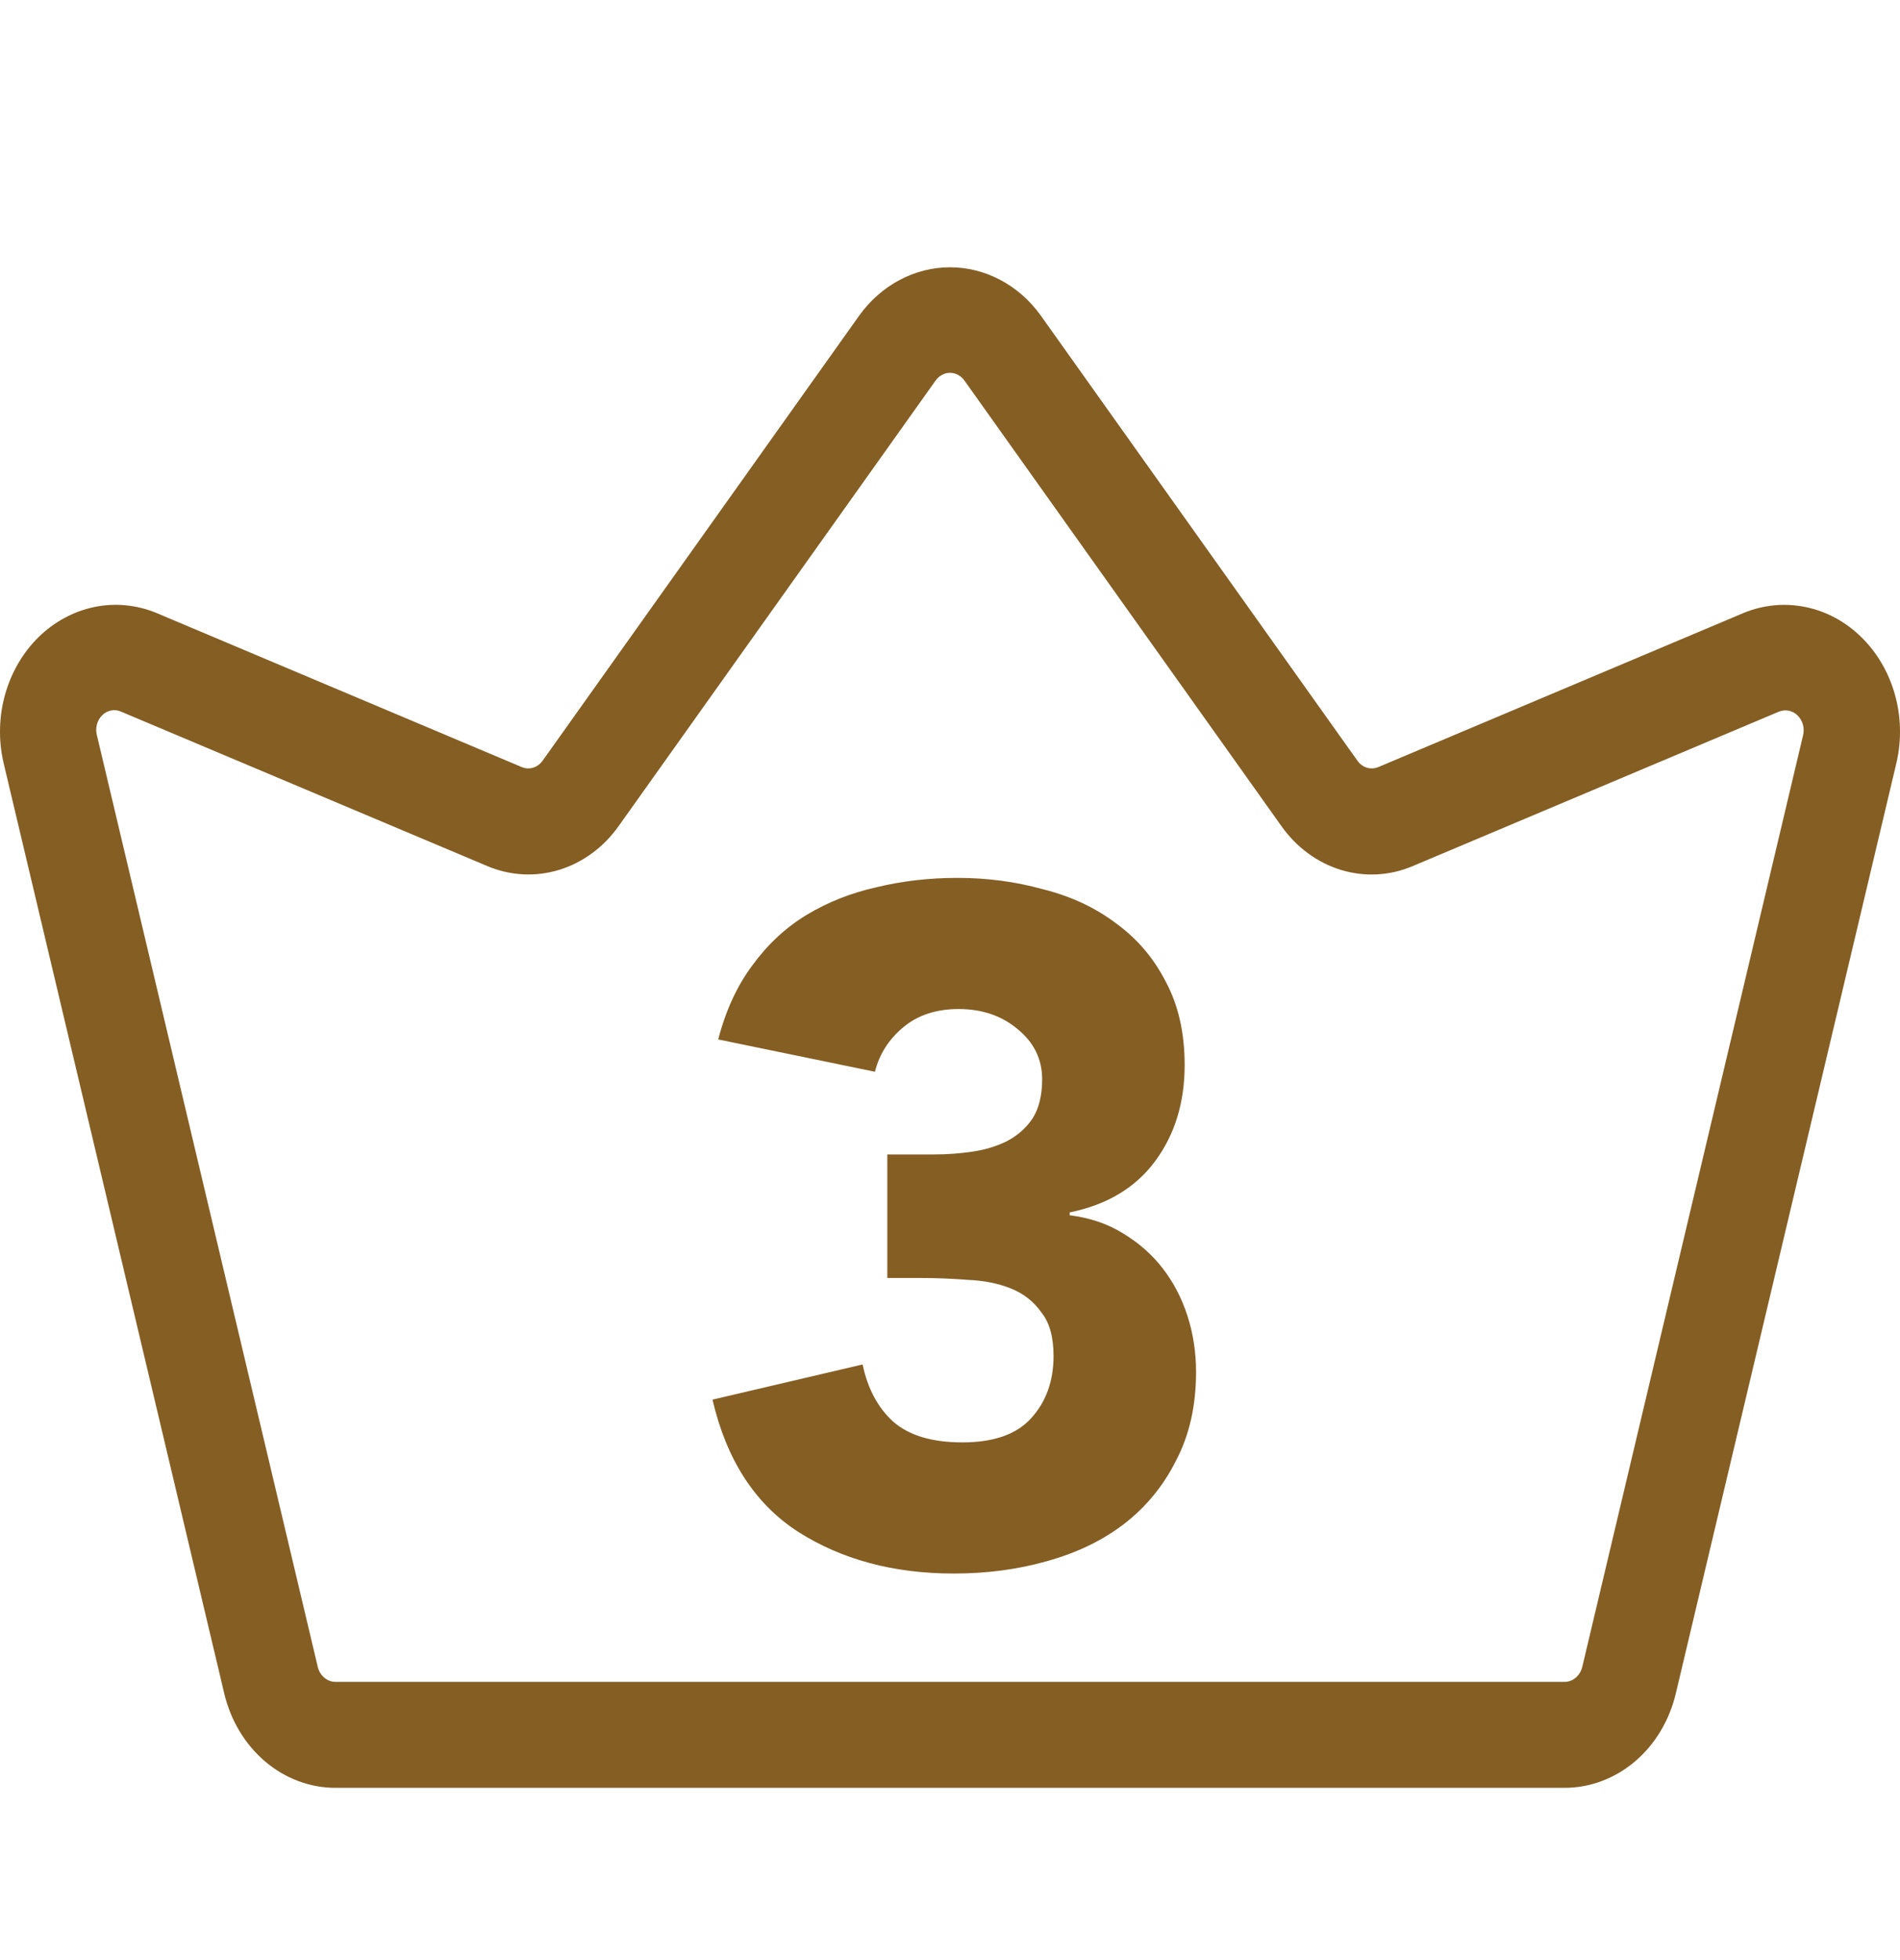
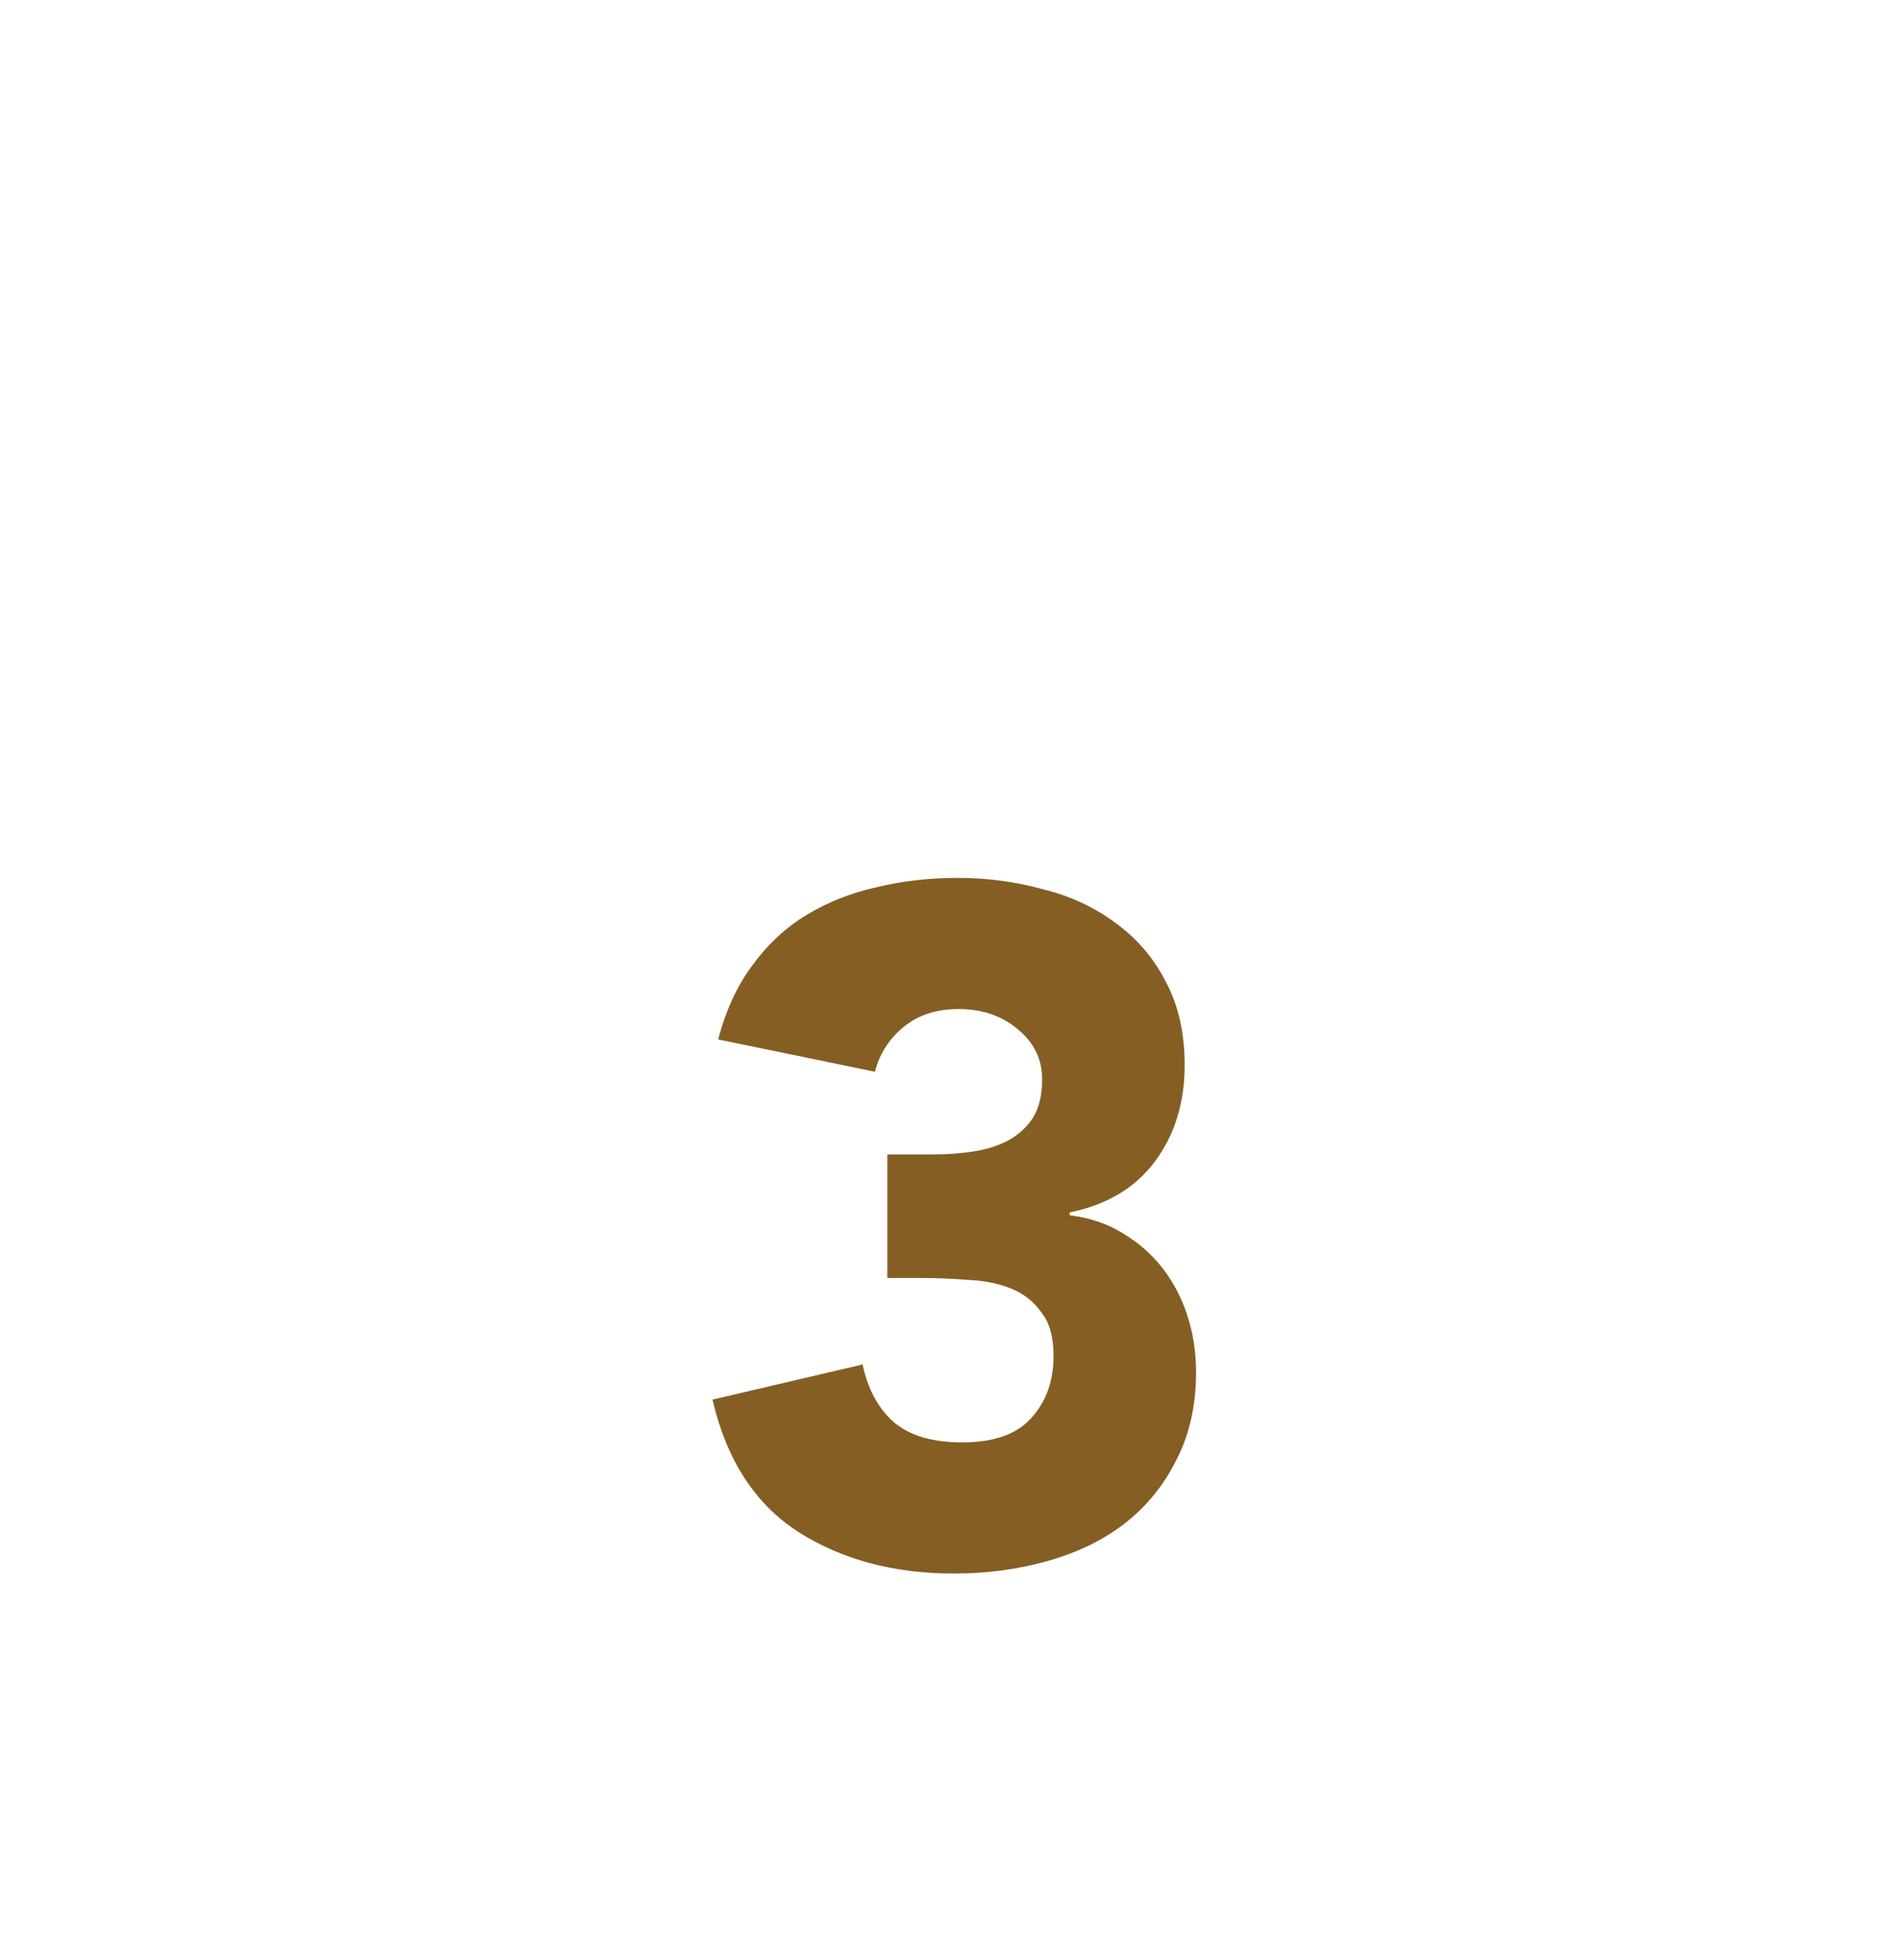
<svg xmlns="http://www.w3.org/2000/svg" width="32" height="33" viewBox="0 0 32 33" fill="none">
-   <path d="M29.375 10.316L23.215 12.914C23.153 12.94 23.085 12.944 23.021 12.925C22.958 12.905 22.901 12.864 22.861 12.806L17.527 5.31C17.345 5.057 17.113 4.853 16.848 4.713C16.584 4.573 16.294 4.5 16 4.5C15.707 4.5 15.417 4.573 15.153 4.713C14.888 4.853 14.656 5.057 14.474 5.309L9.139 12.807C9.099 12.864 9.042 12.905 8.979 12.925C8.915 12.944 8.847 12.94 8.786 12.914L2.625 10.316C2.293 10.181 1.934 10.148 1.586 10.22C1.238 10.293 0.914 10.468 0.65 10.726C0.386 10.985 0.192 11.318 0.087 11.688C-0.018 12.059 -0.028 12.454 0.057 12.831L3.777 28.512C3.885 28.967 4.127 29.369 4.466 29.657C4.805 29.944 5.221 30.1 5.65 30.1H26.35C26.779 30.1 27.195 29.944 27.535 29.657C27.874 29.369 28.116 28.967 28.224 28.512L31.943 12.831C32.028 12.454 32.018 12.059 31.913 11.689C31.808 11.318 31.613 10.985 31.349 10.727C31.085 10.468 30.762 10.293 30.414 10.221C30.066 10.149 29.707 10.181 29.375 10.316ZM30.367 12.382L26.649 28.063C26.631 28.135 26.593 28.199 26.539 28.245C26.485 28.291 26.419 28.316 26.35 28.316H5.65C5.582 28.316 5.515 28.291 5.462 28.245C5.408 28.2 5.369 28.136 5.352 28.064L1.633 12.382C1.617 12.322 1.616 12.258 1.632 12.197C1.648 12.137 1.679 12.083 1.722 12.041C1.765 11.999 1.817 11.971 1.874 11.961C1.93 11.95 1.988 11.958 2.041 11.982L8.202 14.579C8.589 14.744 9.014 14.767 9.414 14.646C9.814 14.524 10.168 14.264 10.422 13.904L15.758 6.406C15.787 6.366 15.823 6.333 15.866 6.311C15.908 6.288 15.954 6.277 16 6.277C16.047 6.277 16.093 6.289 16.135 6.311C16.177 6.334 16.214 6.366 16.243 6.407L21.578 13.903C21.832 14.264 22.185 14.524 22.585 14.646C22.986 14.768 23.411 14.745 23.799 14.579L29.959 11.982C30.012 11.96 30.069 11.954 30.125 11.965C30.181 11.976 30.233 12.004 30.275 12.045C30.317 12.086 30.348 12.14 30.365 12.199C30.381 12.259 30.382 12.322 30.367 12.382Z" fill="#855E23" />
  <path d="M14.944 19.436H15.728C15.952 19.436 16.171 19.42 16.384 19.388C16.597 19.356 16.789 19.297 16.96 19.212C17.141 19.116 17.285 18.988 17.392 18.828C17.499 18.657 17.552 18.439 17.552 18.172C17.552 17.831 17.413 17.548 17.136 17.324C16.869 17.1 16.539 16.988 16.144 16.988C15.771 16.988 15.461 17.089 15.216 17.292C14.971 17.495 14.811 17.745 14.736 18.044L12.096 17.5C12.224 17.009 12.416 16.593 12.672 16.252C12.928 15.9 13.232 15.617 13.584 15.404C13.936 15.191 14.325 15.036 14.752 14.94C15.189 14.833 15.648 14.78 16.128 14.78C16.629 14.78 17.109 14.844 17.568 14.972C18.037 15.089 18.448 15.281 18.8 15.548C19.152 15.804 19.429 16.129 19.632 16.524C19.845 16.919 19.952 17.388 19.952 17.932C19.952 18.561 19.787 19.1 19.456 19.548C19.125 19.996 18.645 20.284 18.016 20.412V20.46C18.357 20.503 18.656 20.604 18.912 20.764C19.179 20.924 19.403 21.121 19.584 21.356C19.765 21.591 19.904 21.857 20 22.156C20.096 22.455 20.144 22.769 20.144 23.1C20.144 23.665 20.032 24.161 19.808 24.588C19.595 25.015 19.301 25.372 18.928 25.66C18.565 25.937 18.133 26.145 17.632 26.284C17.141 26.423 16.619 26.492 16.064 26.492C15.051 26.492 14.176 26.257 13.44 25.788C12.715 25.319 12.235 24.577 12 23.564L14.528 22.972C14.613 23.377 14.784 23.697 15.04 23.932C15.307 24.167 15.696 24.284 16.208 24.284C16.731 24.284 17.115 24.151 17.36 23.884C17.616 23.607 17.744 23.255 17.744 22.828C17.744 22.508 17.675 22.263 17.536 22.092C17.408 21.911 17.237 21.777 17.024 21.692C16.811 21.607 16.571 21.559 16.304 21.548C16.037 21.527 15.771 21.516 15.504 21.516H14.944V19.436Z" fill="#855E23" />
</svg>